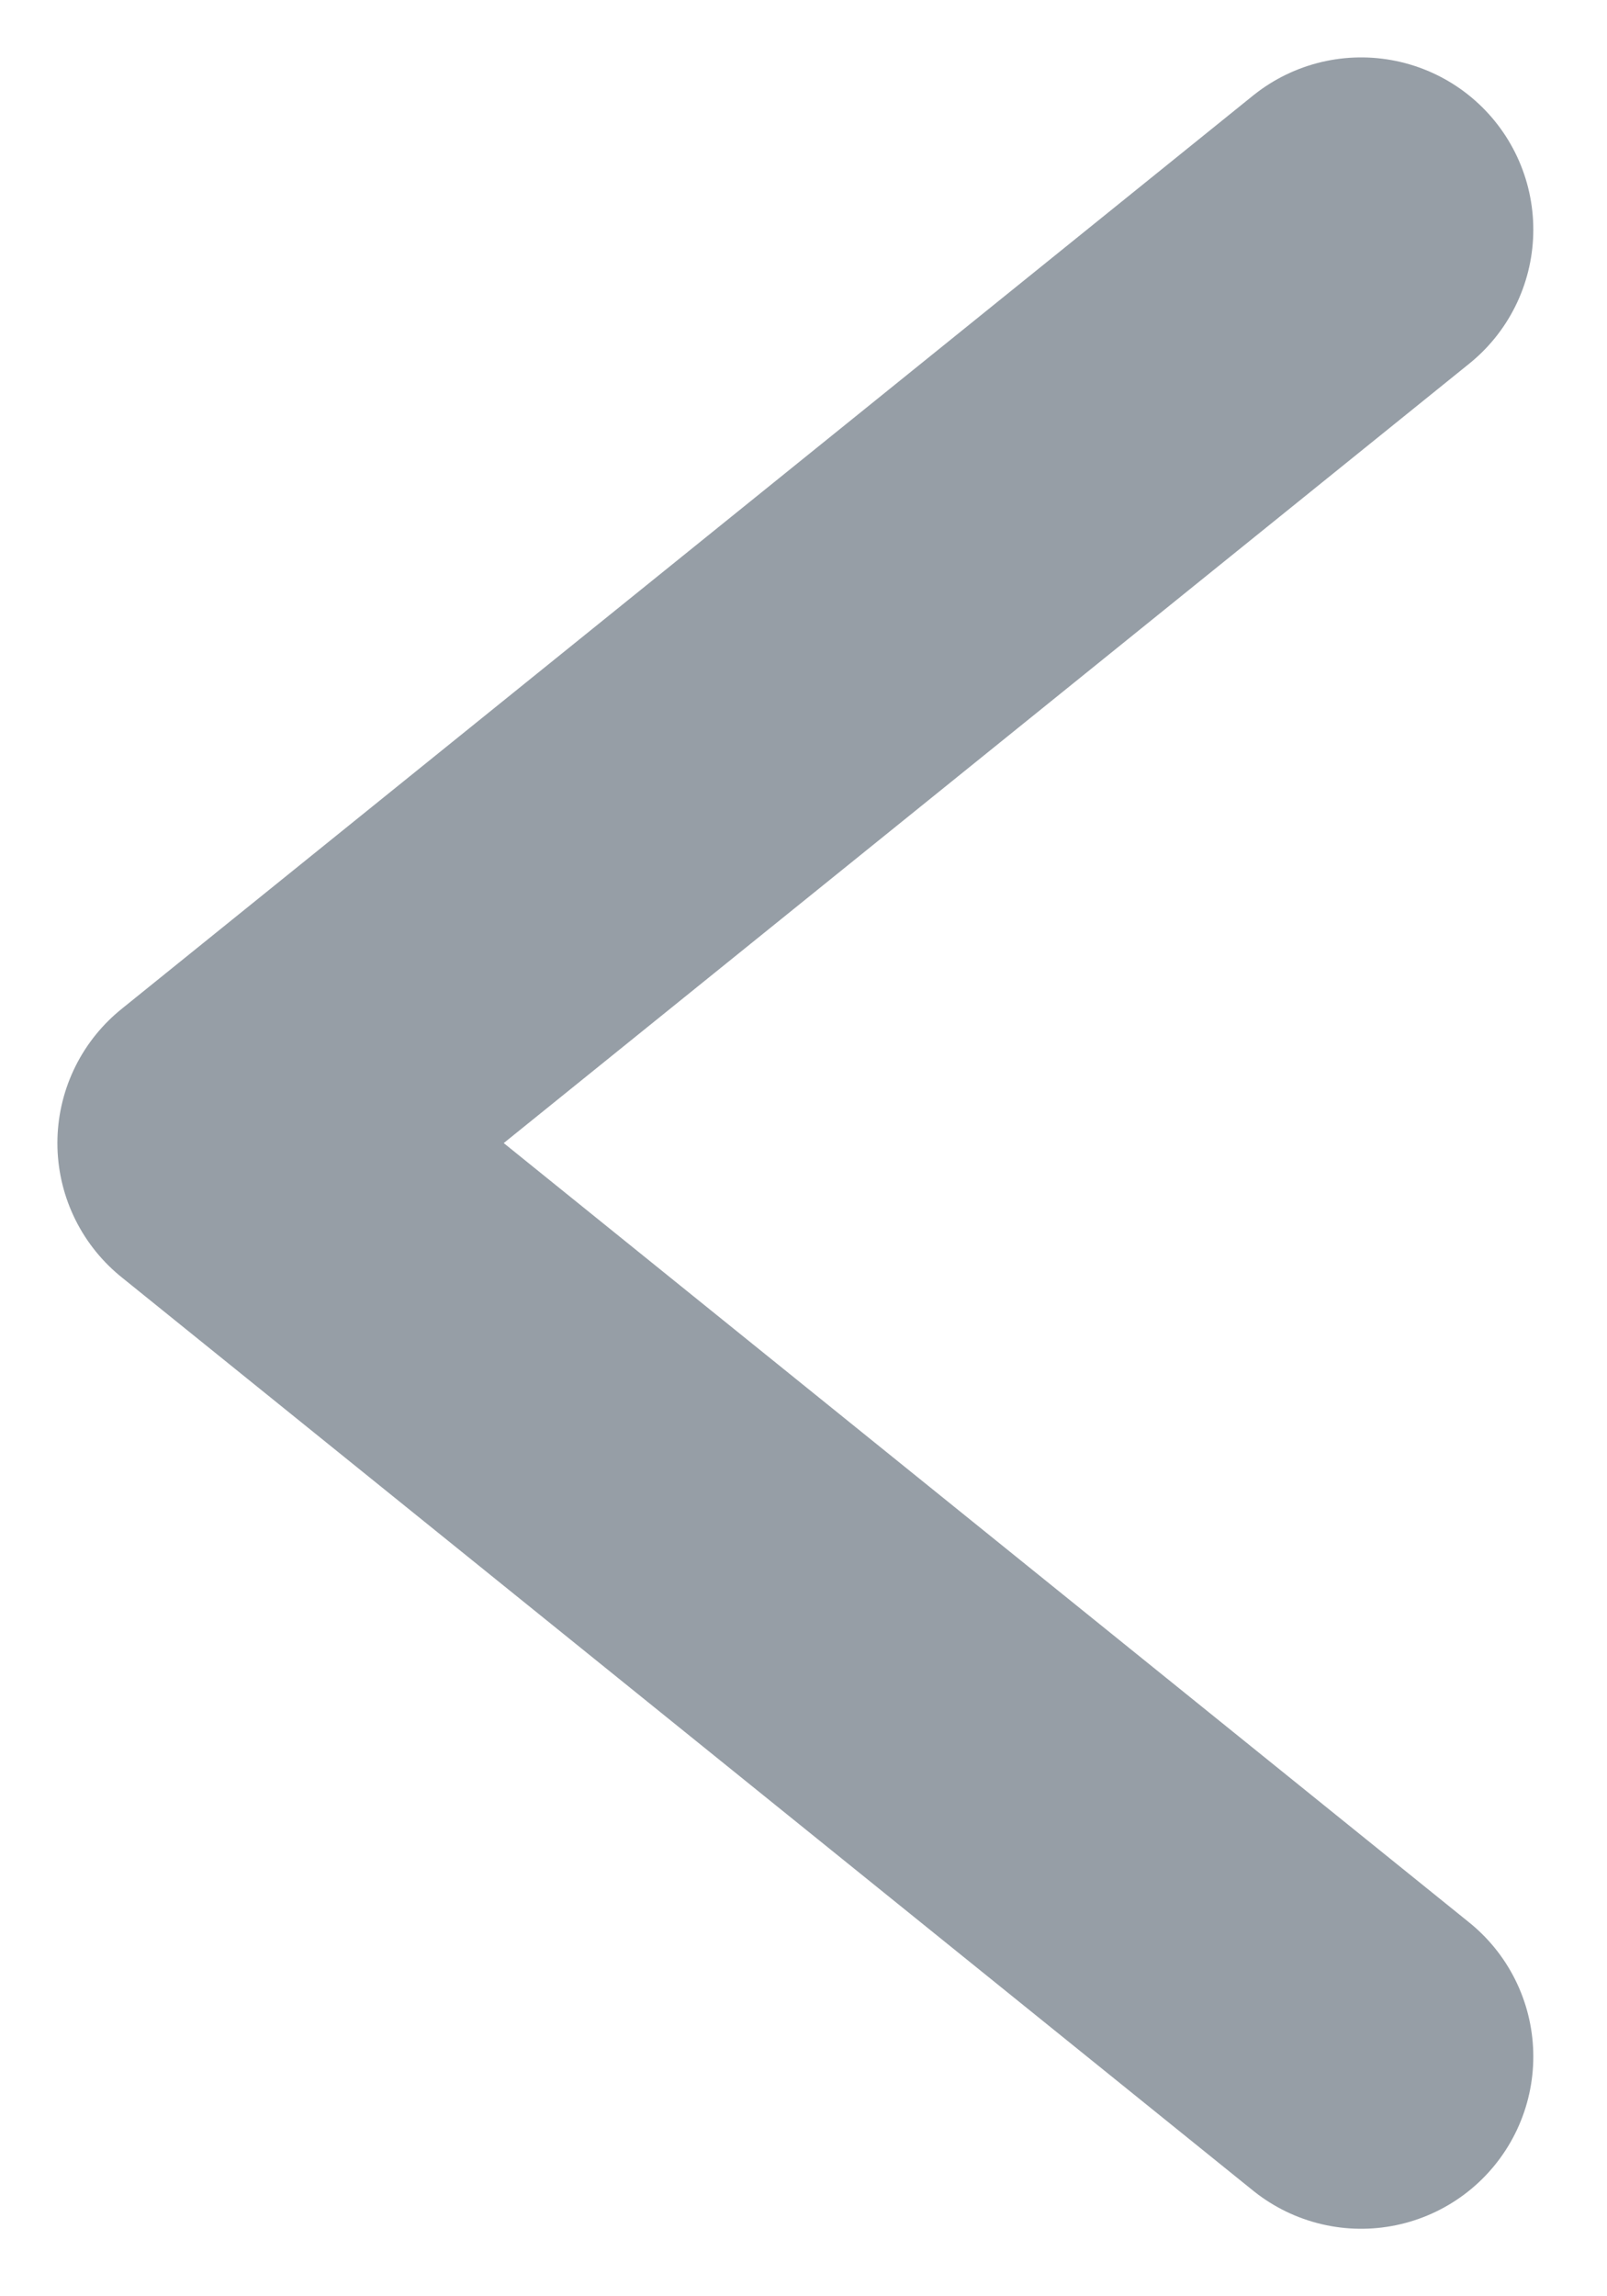
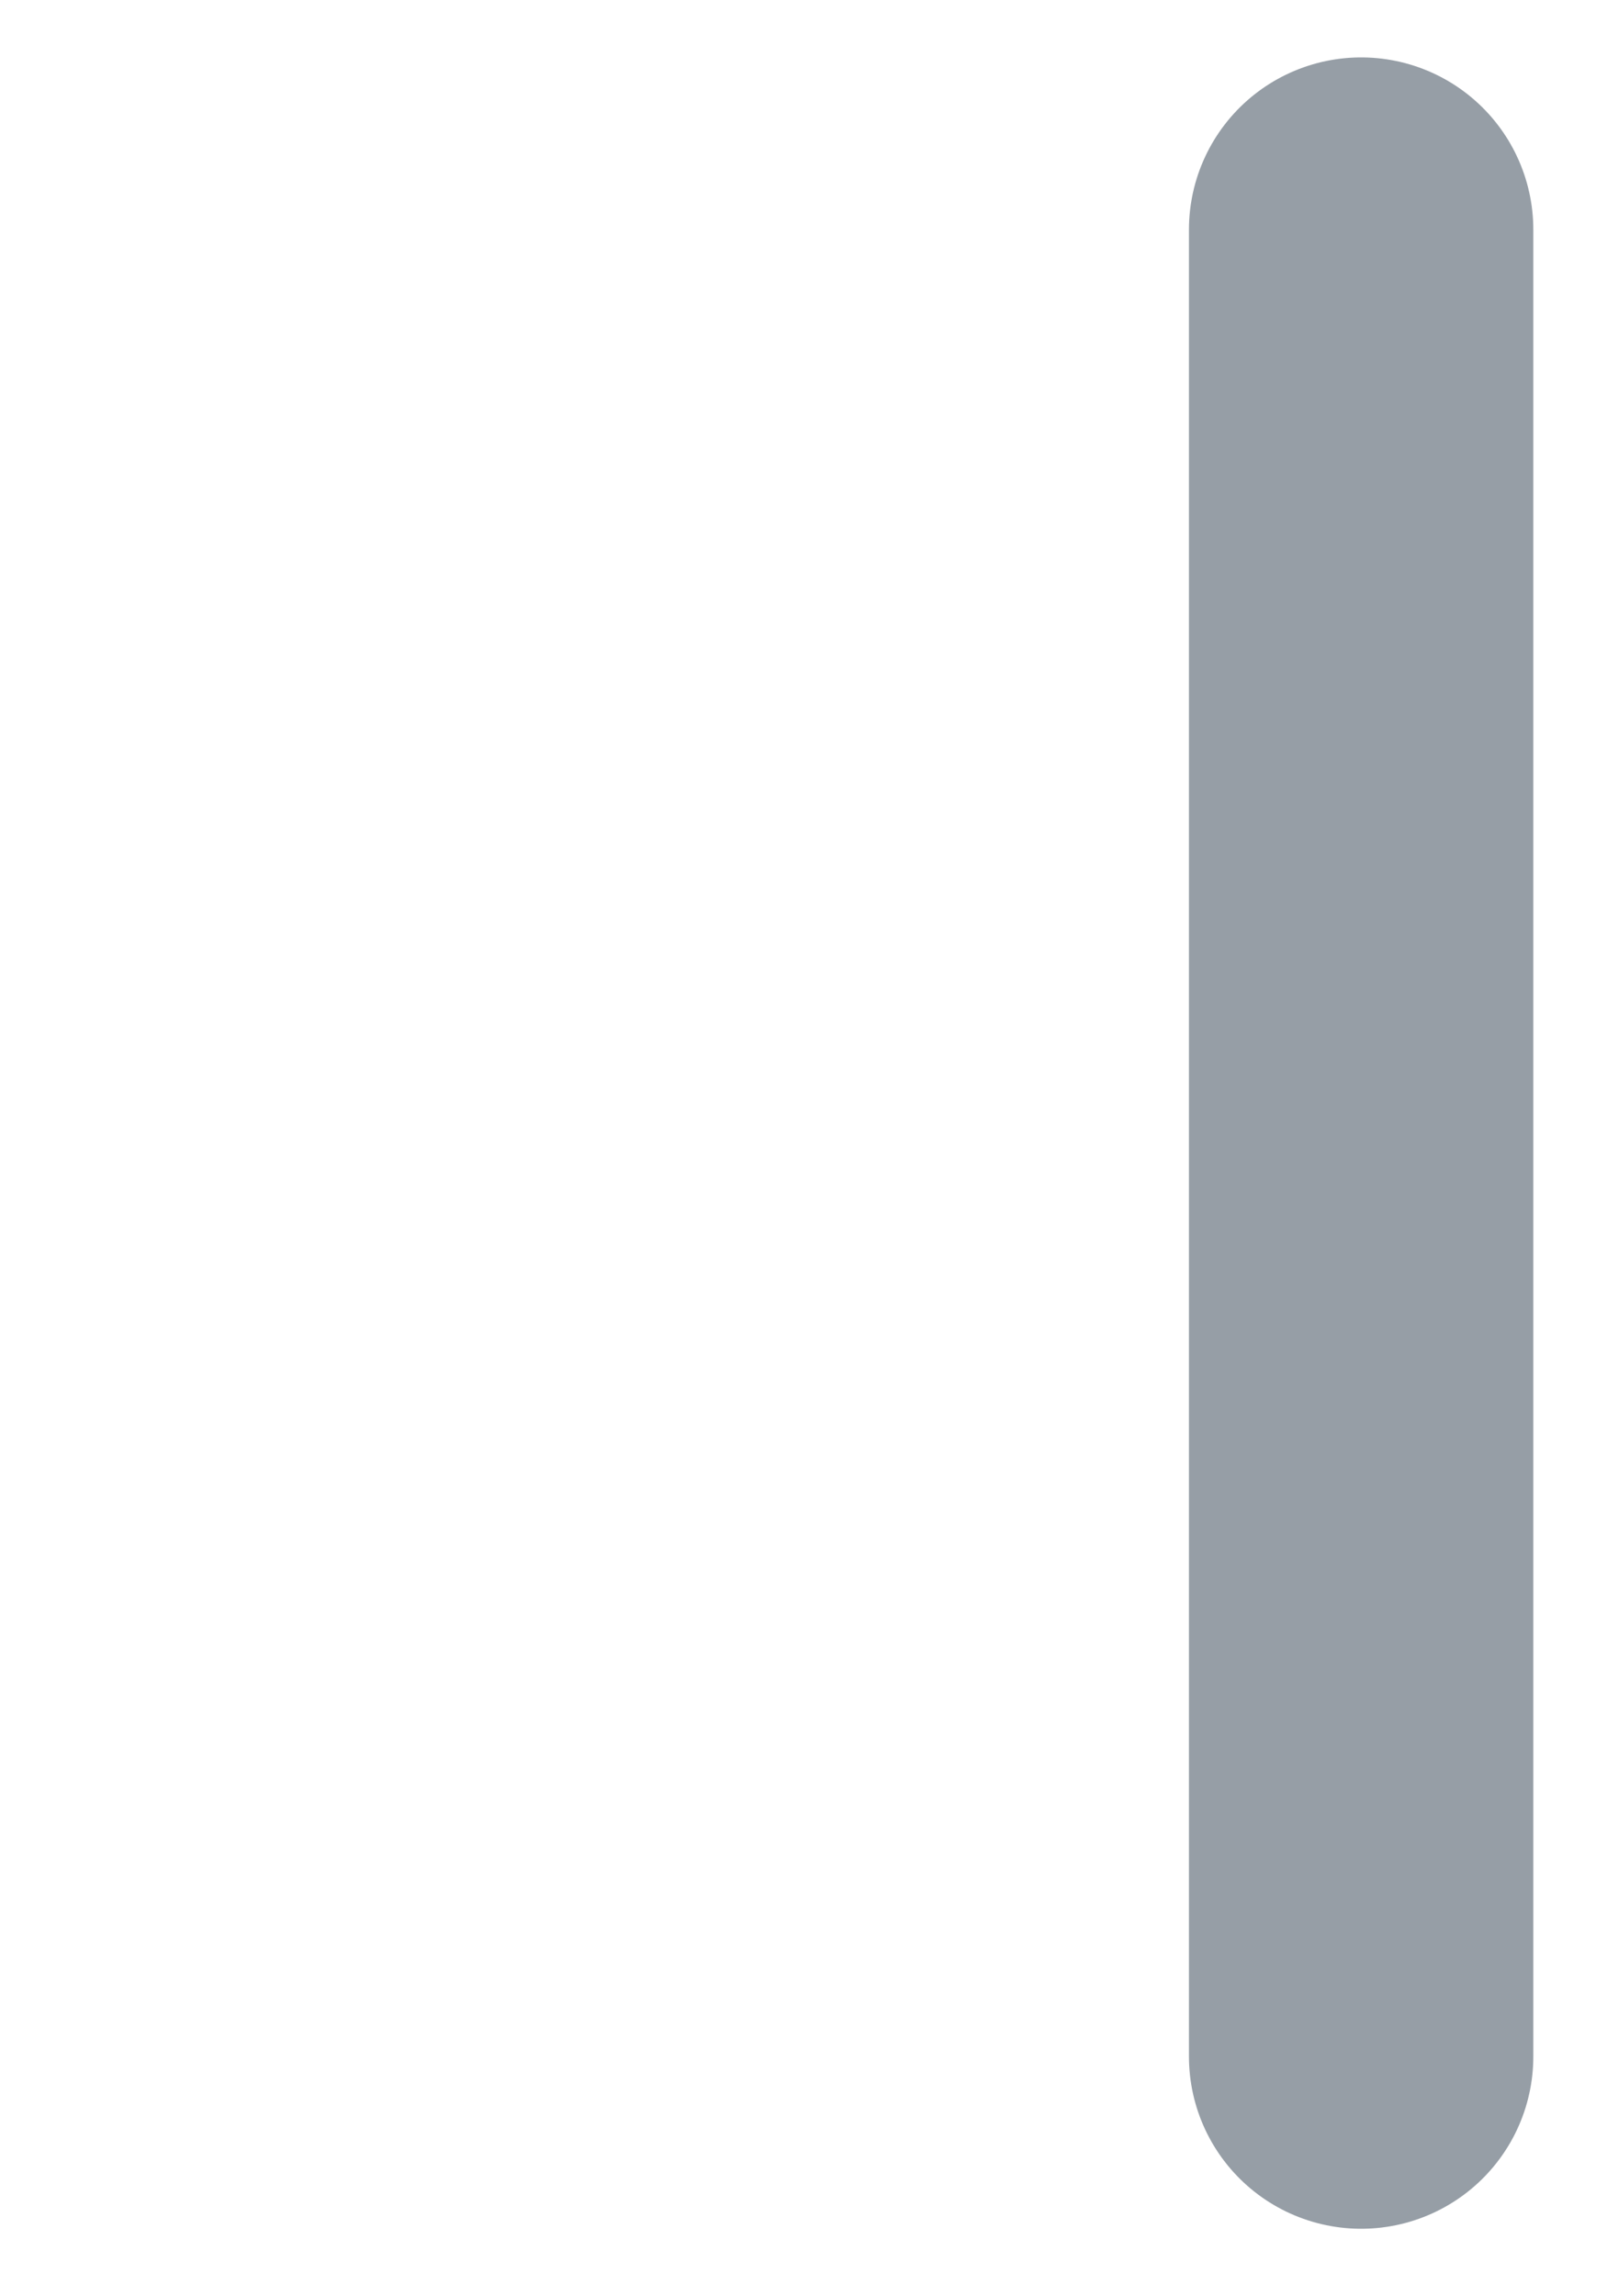
<svg xmlns="http://www.w3.org/2000/svg" width="7" height="10" viewBox="0 0 7 10" fill="none">
-   <path d="M5.929 1L1 4.978L5.929 8.956" stroke="#606C78" stroke-opacity="0.66" stroke-width="1.5" stroke-linecap="round" stroke-linejoin="round" />
+   <path d="M5.929 1L5.929 8.956" stroke="#606C78" stroke-opacity="0.66" stroke-width="1.5" stroke-linecap="round" stroke-linejoin="round" />
</svg>